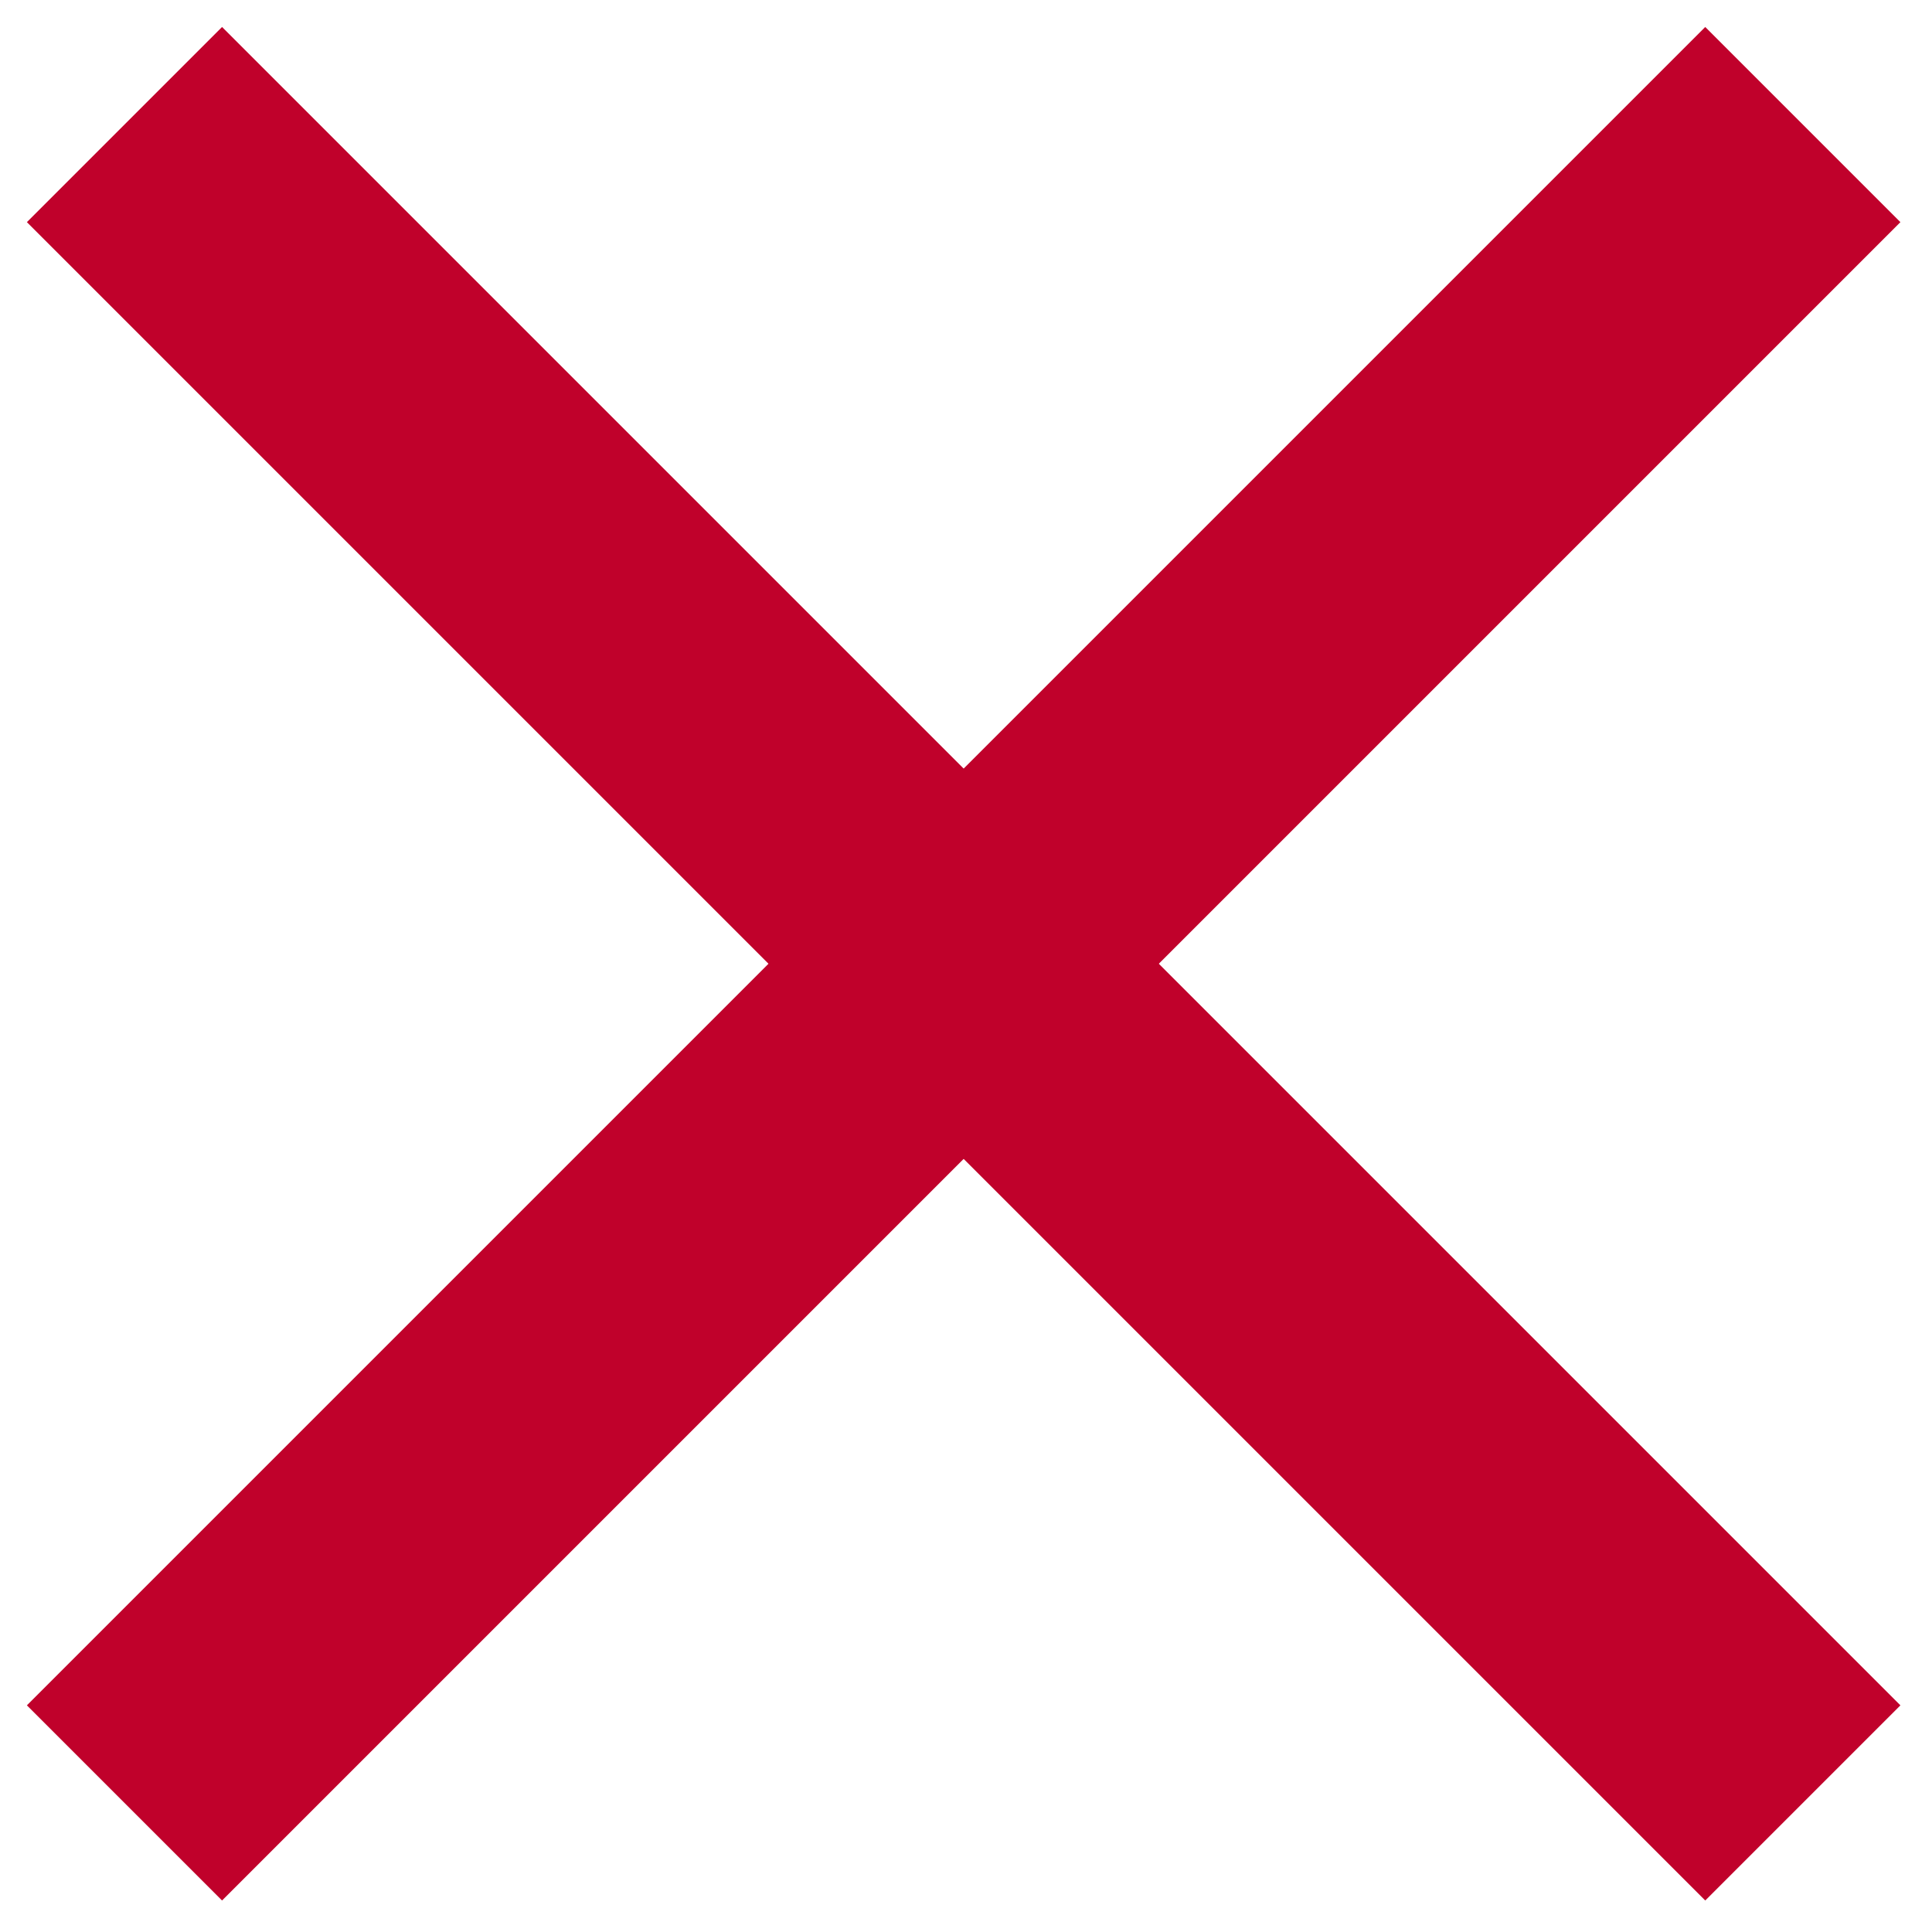
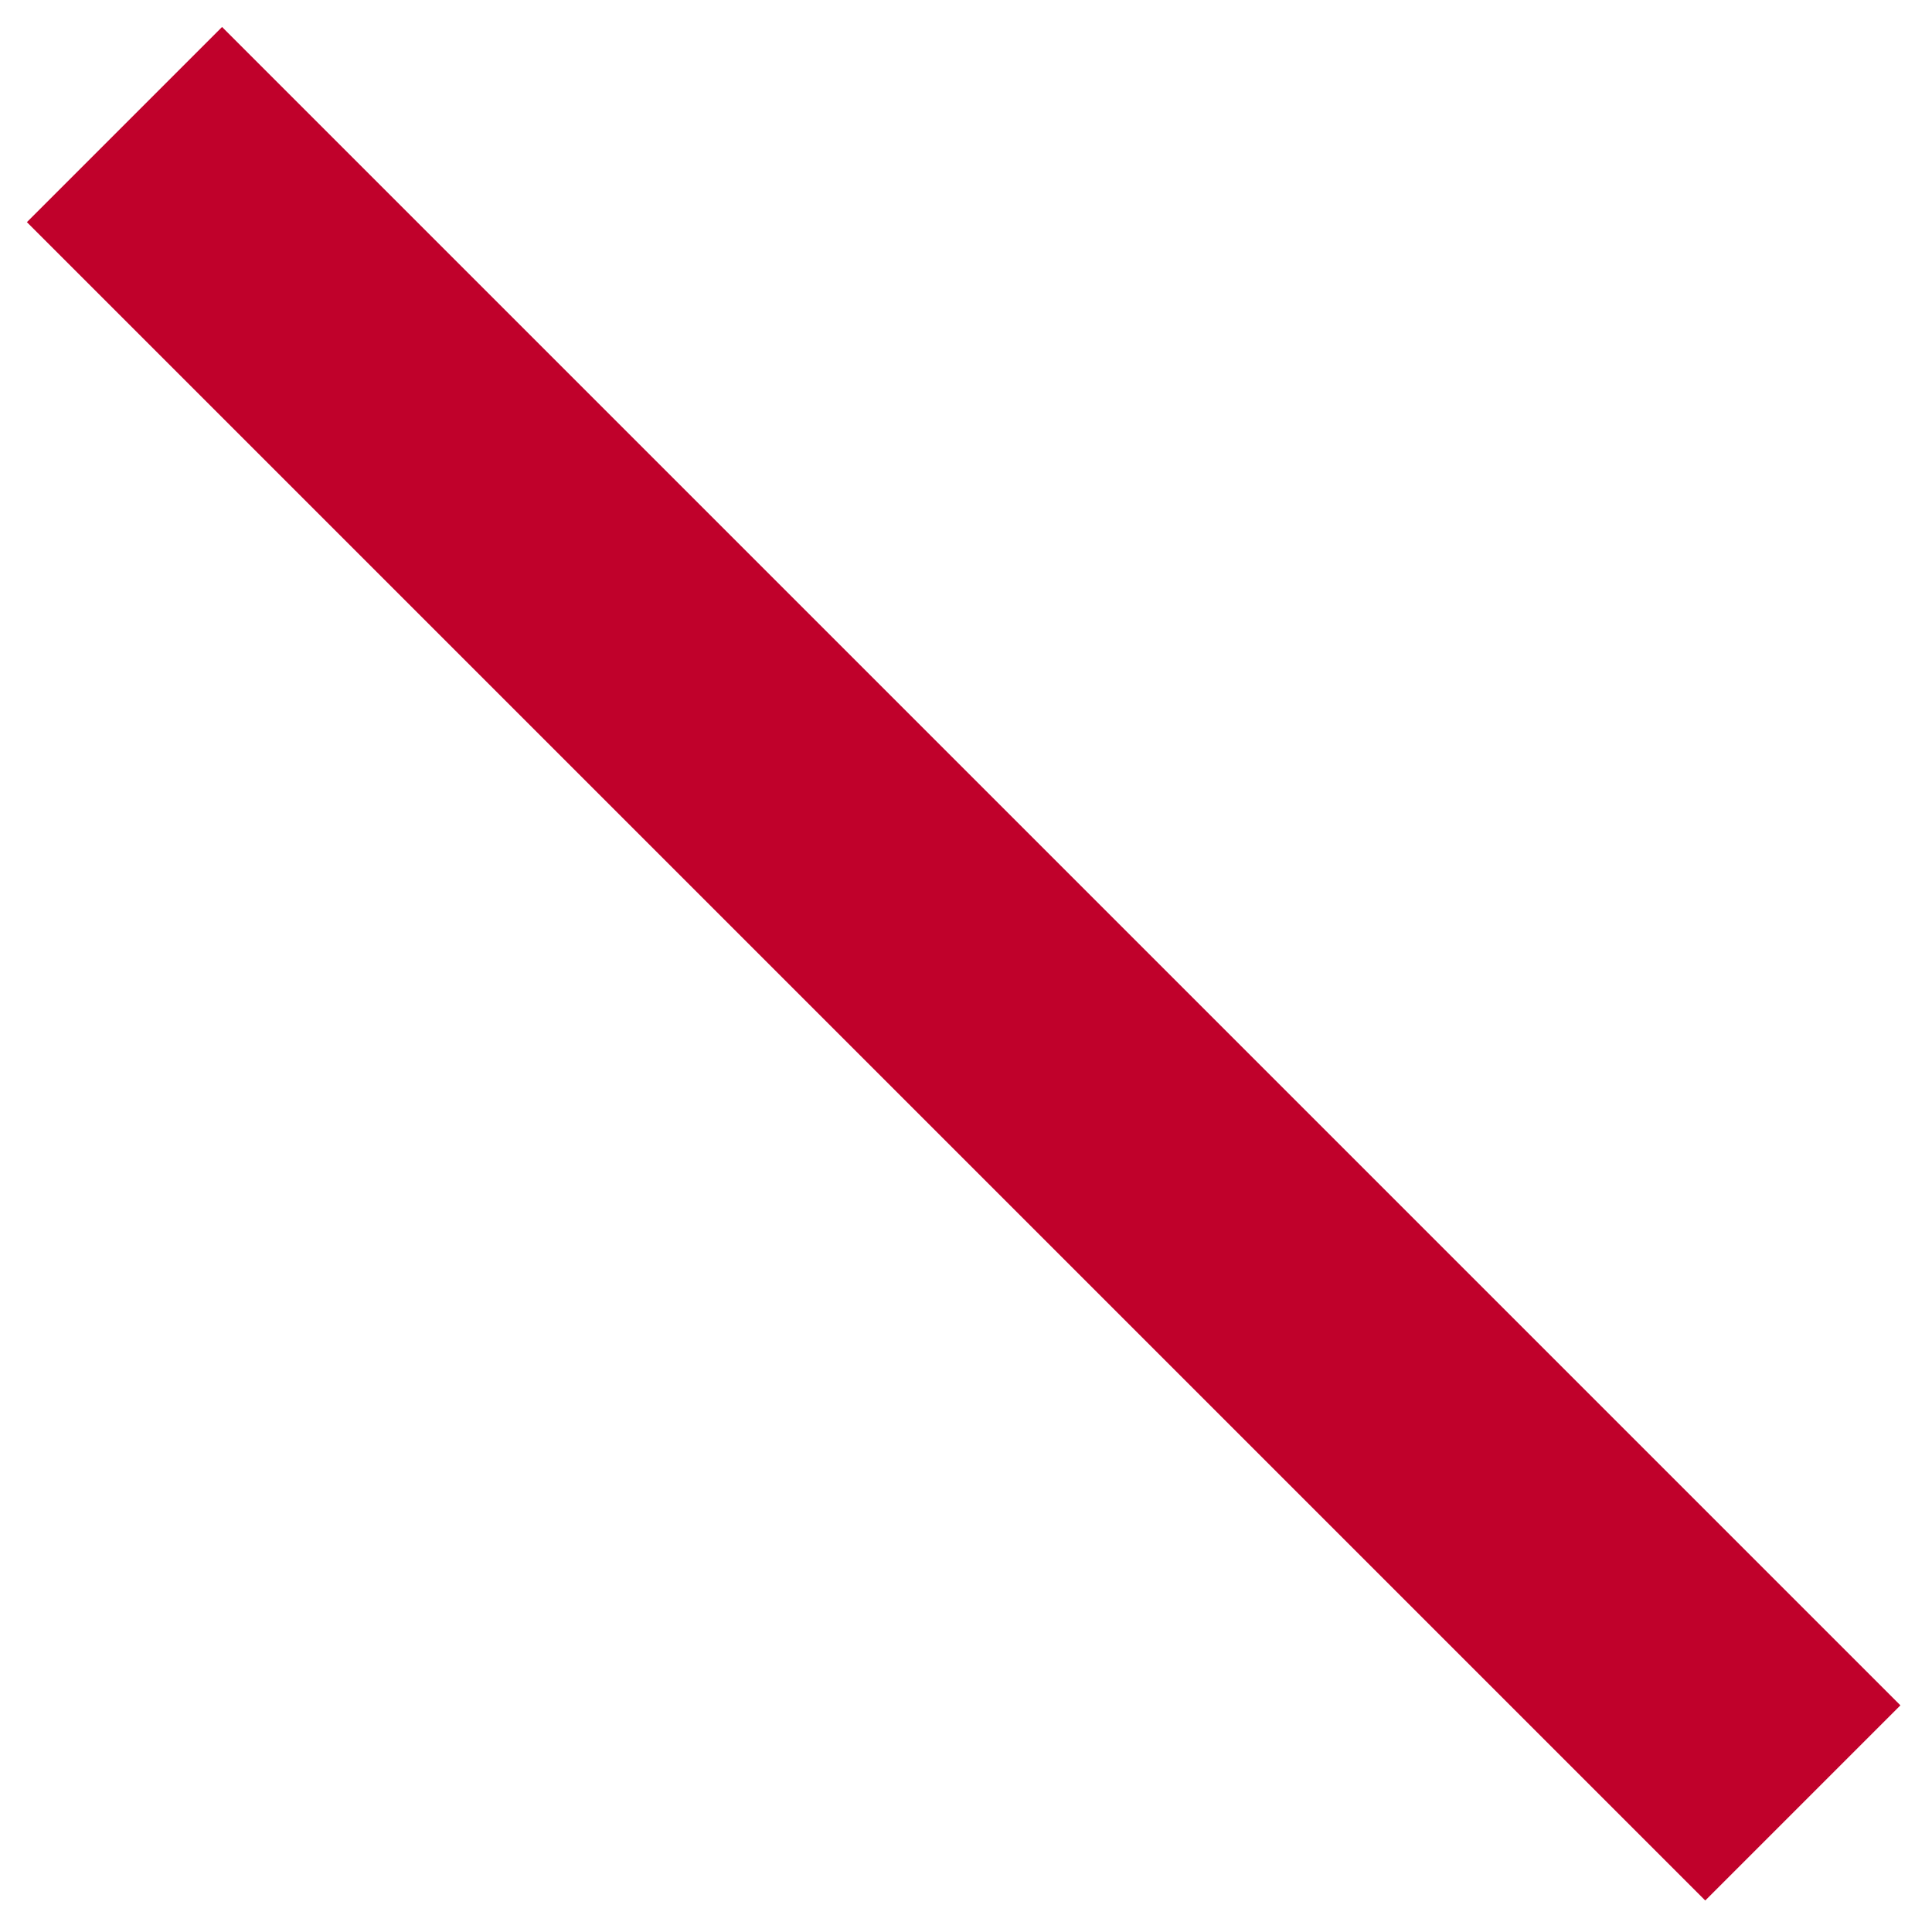
<svg xmlns="http://www.w3.org/2000/svg" width="21px" height="21px" viewBox="0 0 21 21" version="1.1">
  <title>A929262B-F0B1-4BD4-B819-1AB5A5A81E3D</title>
  <desc>Created with sketchtool.</desc>
  <g id="Page-1" stroke="none" stroke-width="1" fill="none" fill-rule="evenodd">
    <g id="PROJECTS_galeriivaade" transform="translate(-1317, -130)" stroke="#c0012b" stroke-width="3">
      <g id="rist" transform="translate(1318, 131)">
        <line x1="0.353" y1="0.354" x2="18.596" y2="18.597" id="Stroke-1" />
-         <line x1="18.596" y1="0.354" x2="0.353" y2="18.597" id="Stroke-3" />
      </g>
    </g>
  </g>
</svg>